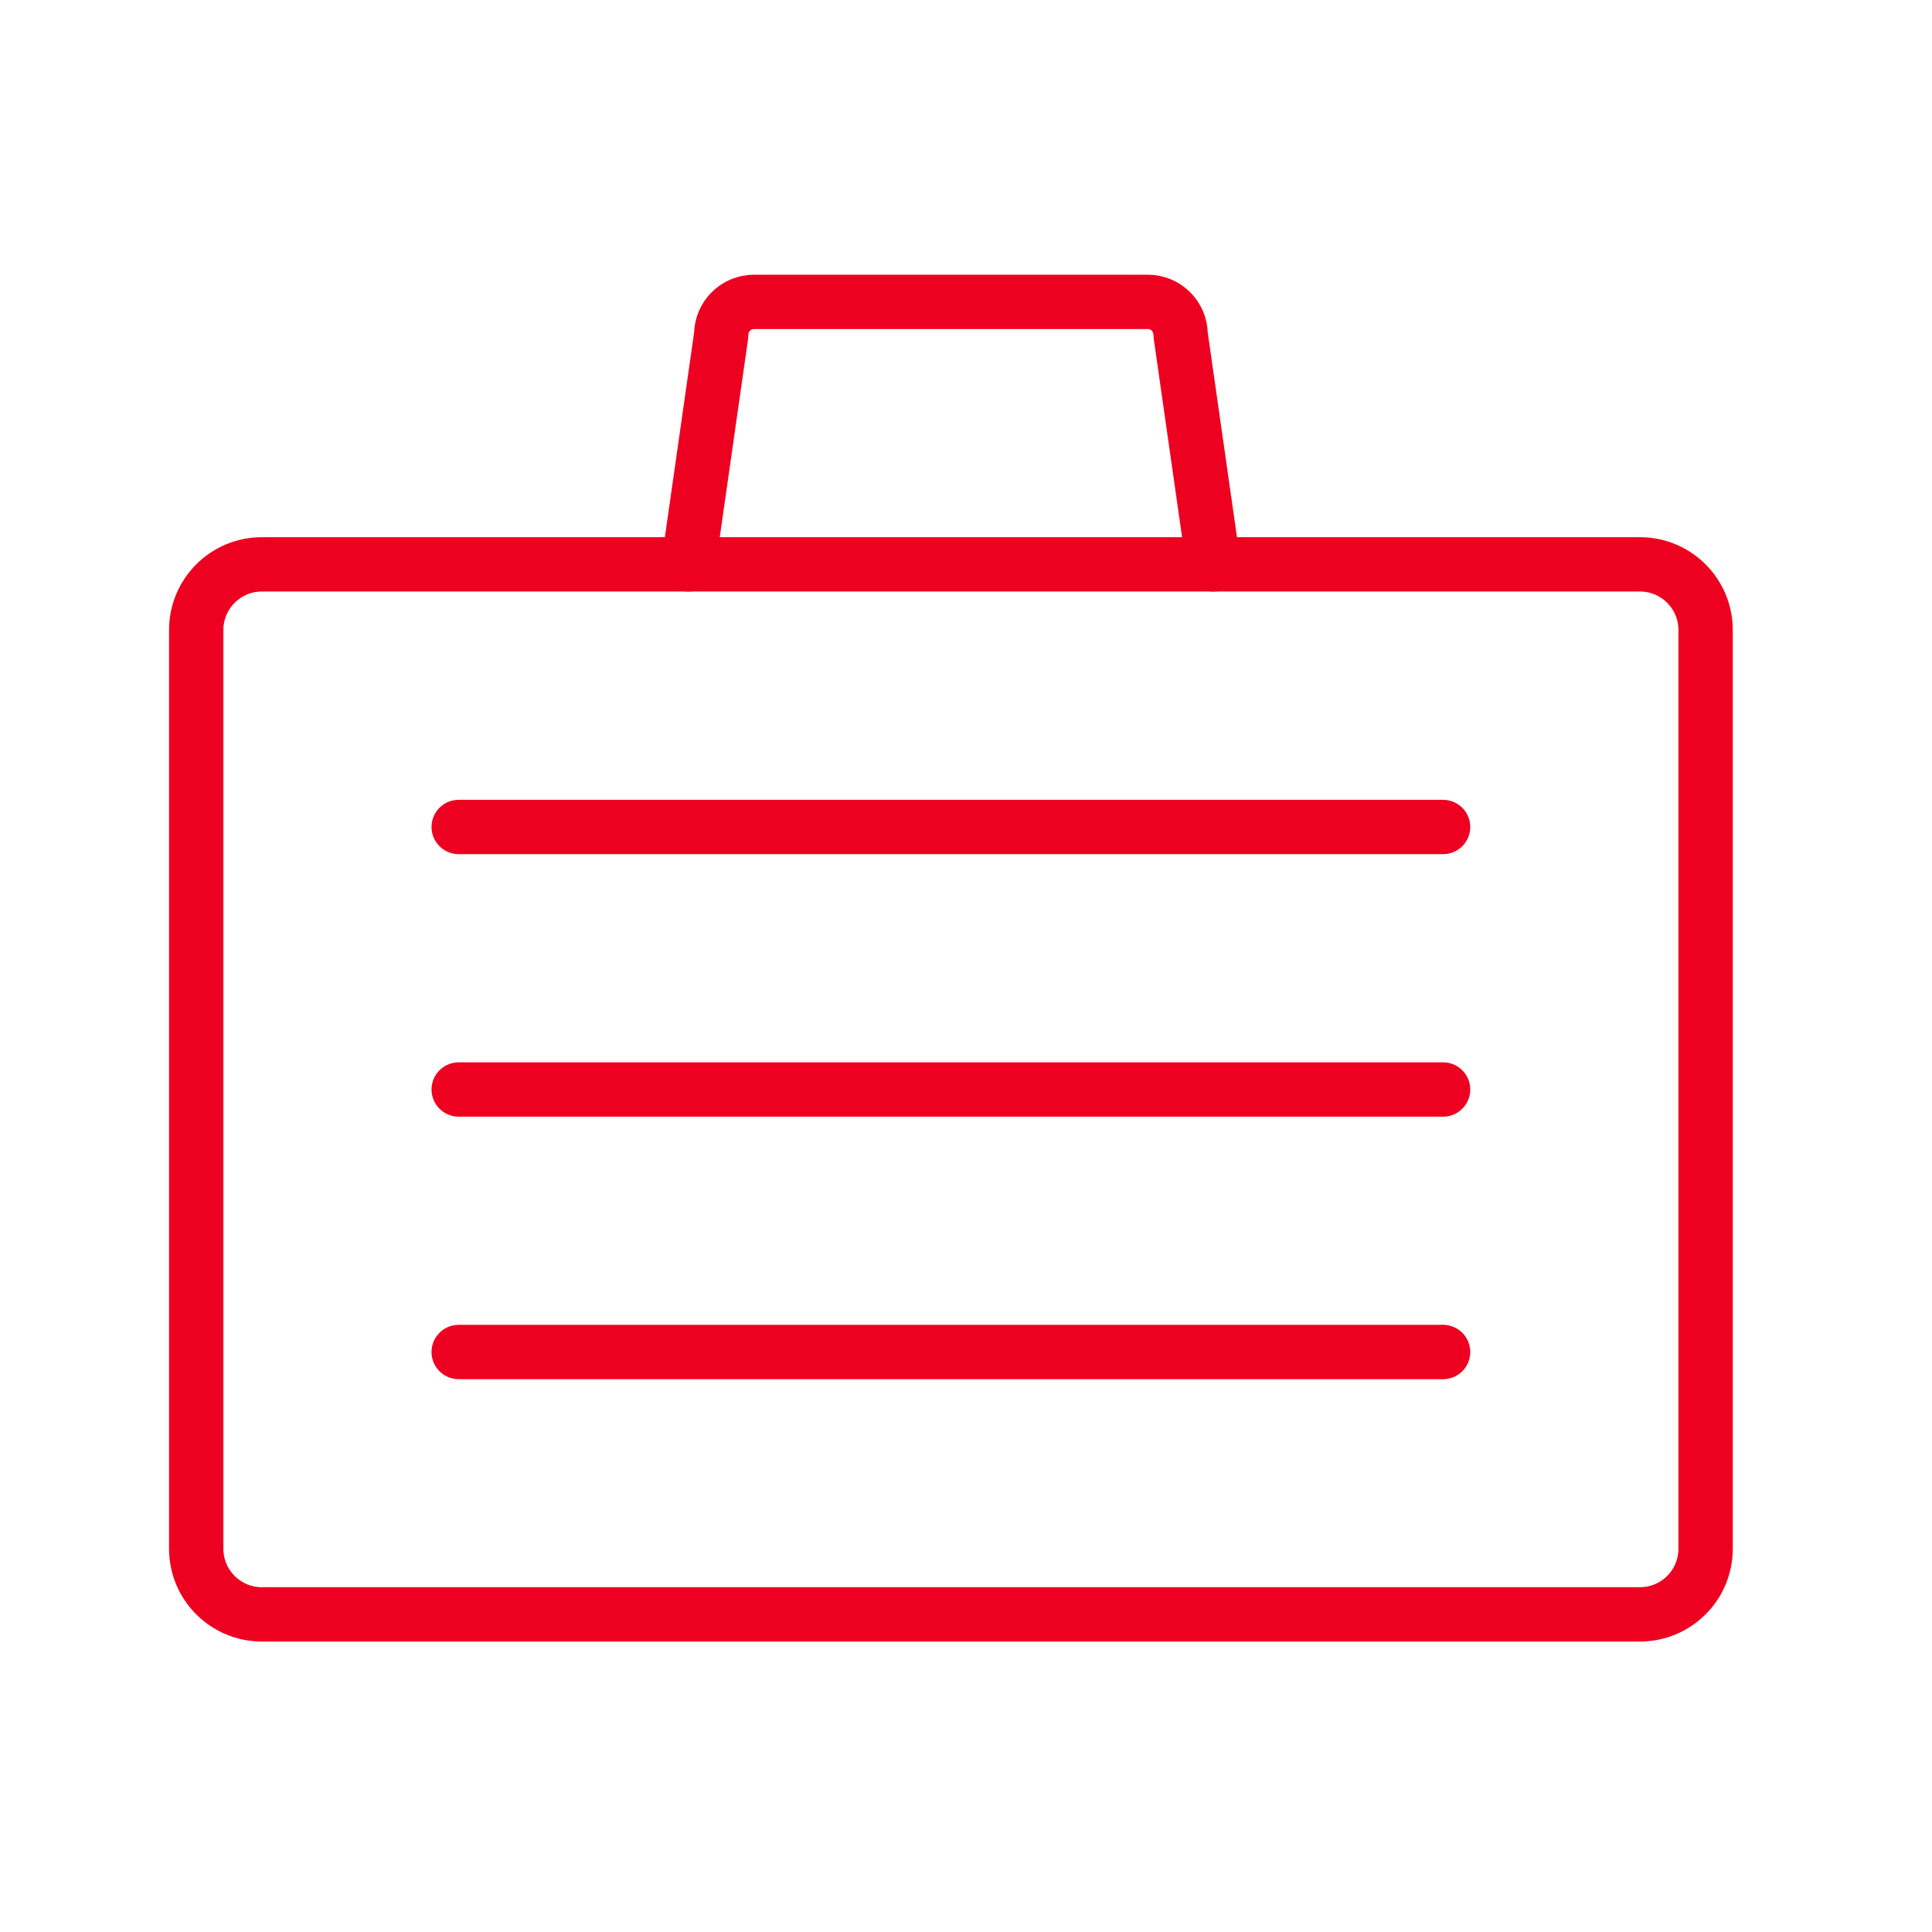
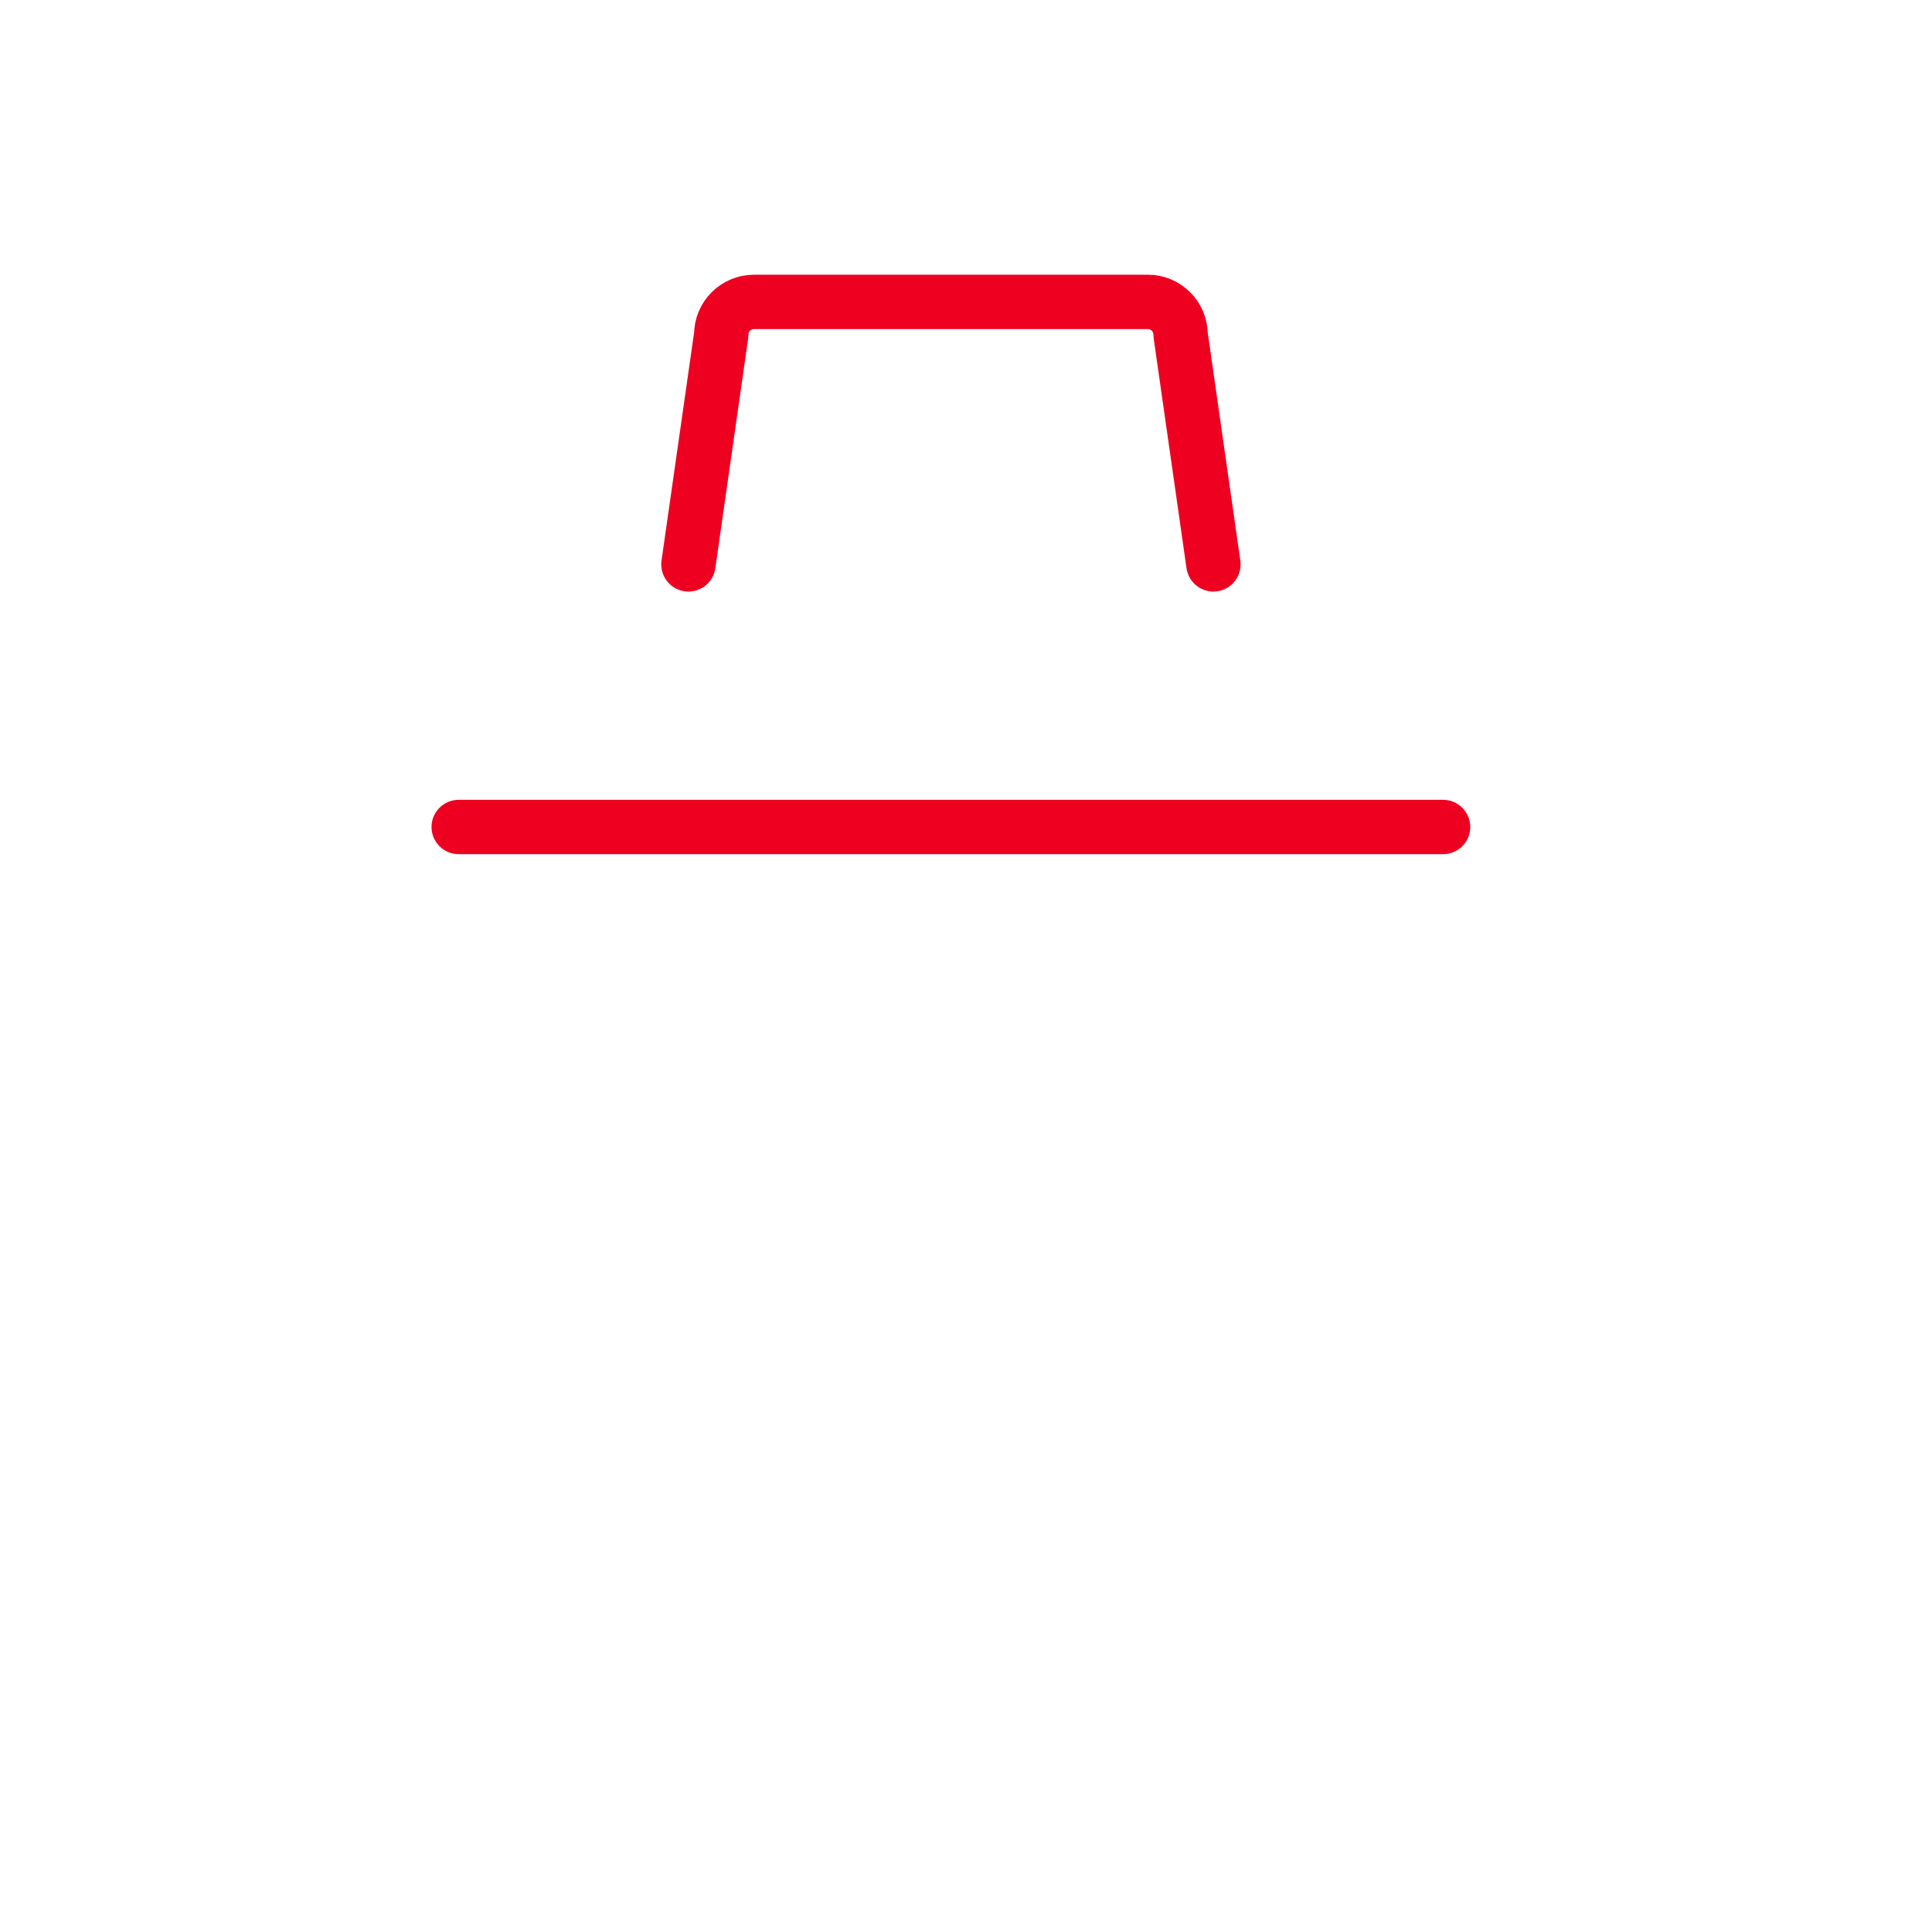
<svg xmlns="http://www.w3.org/2000/svg" width="64" height="64" viewBox="0 0 64 64" fill="none">
-   <path fill-rule="evenodd" clip-rule="evenodd" d="M56.5 51.304C56.5 52.505 55.527 53.478 54.326 53.478H8.674C7.473 53.478 6.5 52.505 6.5 51.304V20.869C6.5 19.669 7.473 18.695 8.674 18.695H54.326C55.527 18.695 56.5 19.669 56.5 20.869V51.304Z" stroke="#EE0020" stroke-width="1.8" stroke-linecap="round" stroke-linejoin="round" />
  <path d="M22.805 18.696L23.892 11.087C23.892 10.487 24.378 10 24.979 10H38.022C38.622 10 39.109 10.487 39.109 11.087L40.196 18.696" stroke="#EE0020" stroke-width="1.8" stroke-linecap="round" stroke-linejoin="round" />
  <path d="M15.195 27.395H47.804" stroke="#EE0020" stroke-width="1.8" stroke-linecap="round" stroke-linejoin="round" />
-   <path d="M15.195 36.091H47.804" stroke="#EE0020" stroke-width="1.8" stroke-linecap="round" stroke-linejoin="round" />
-   <path d="M15.195 44.787H47.804" stroke="#EE0020" stroke-width="1.8" stroke-linecap="round" stroke-linejoin="round" />
</svg>